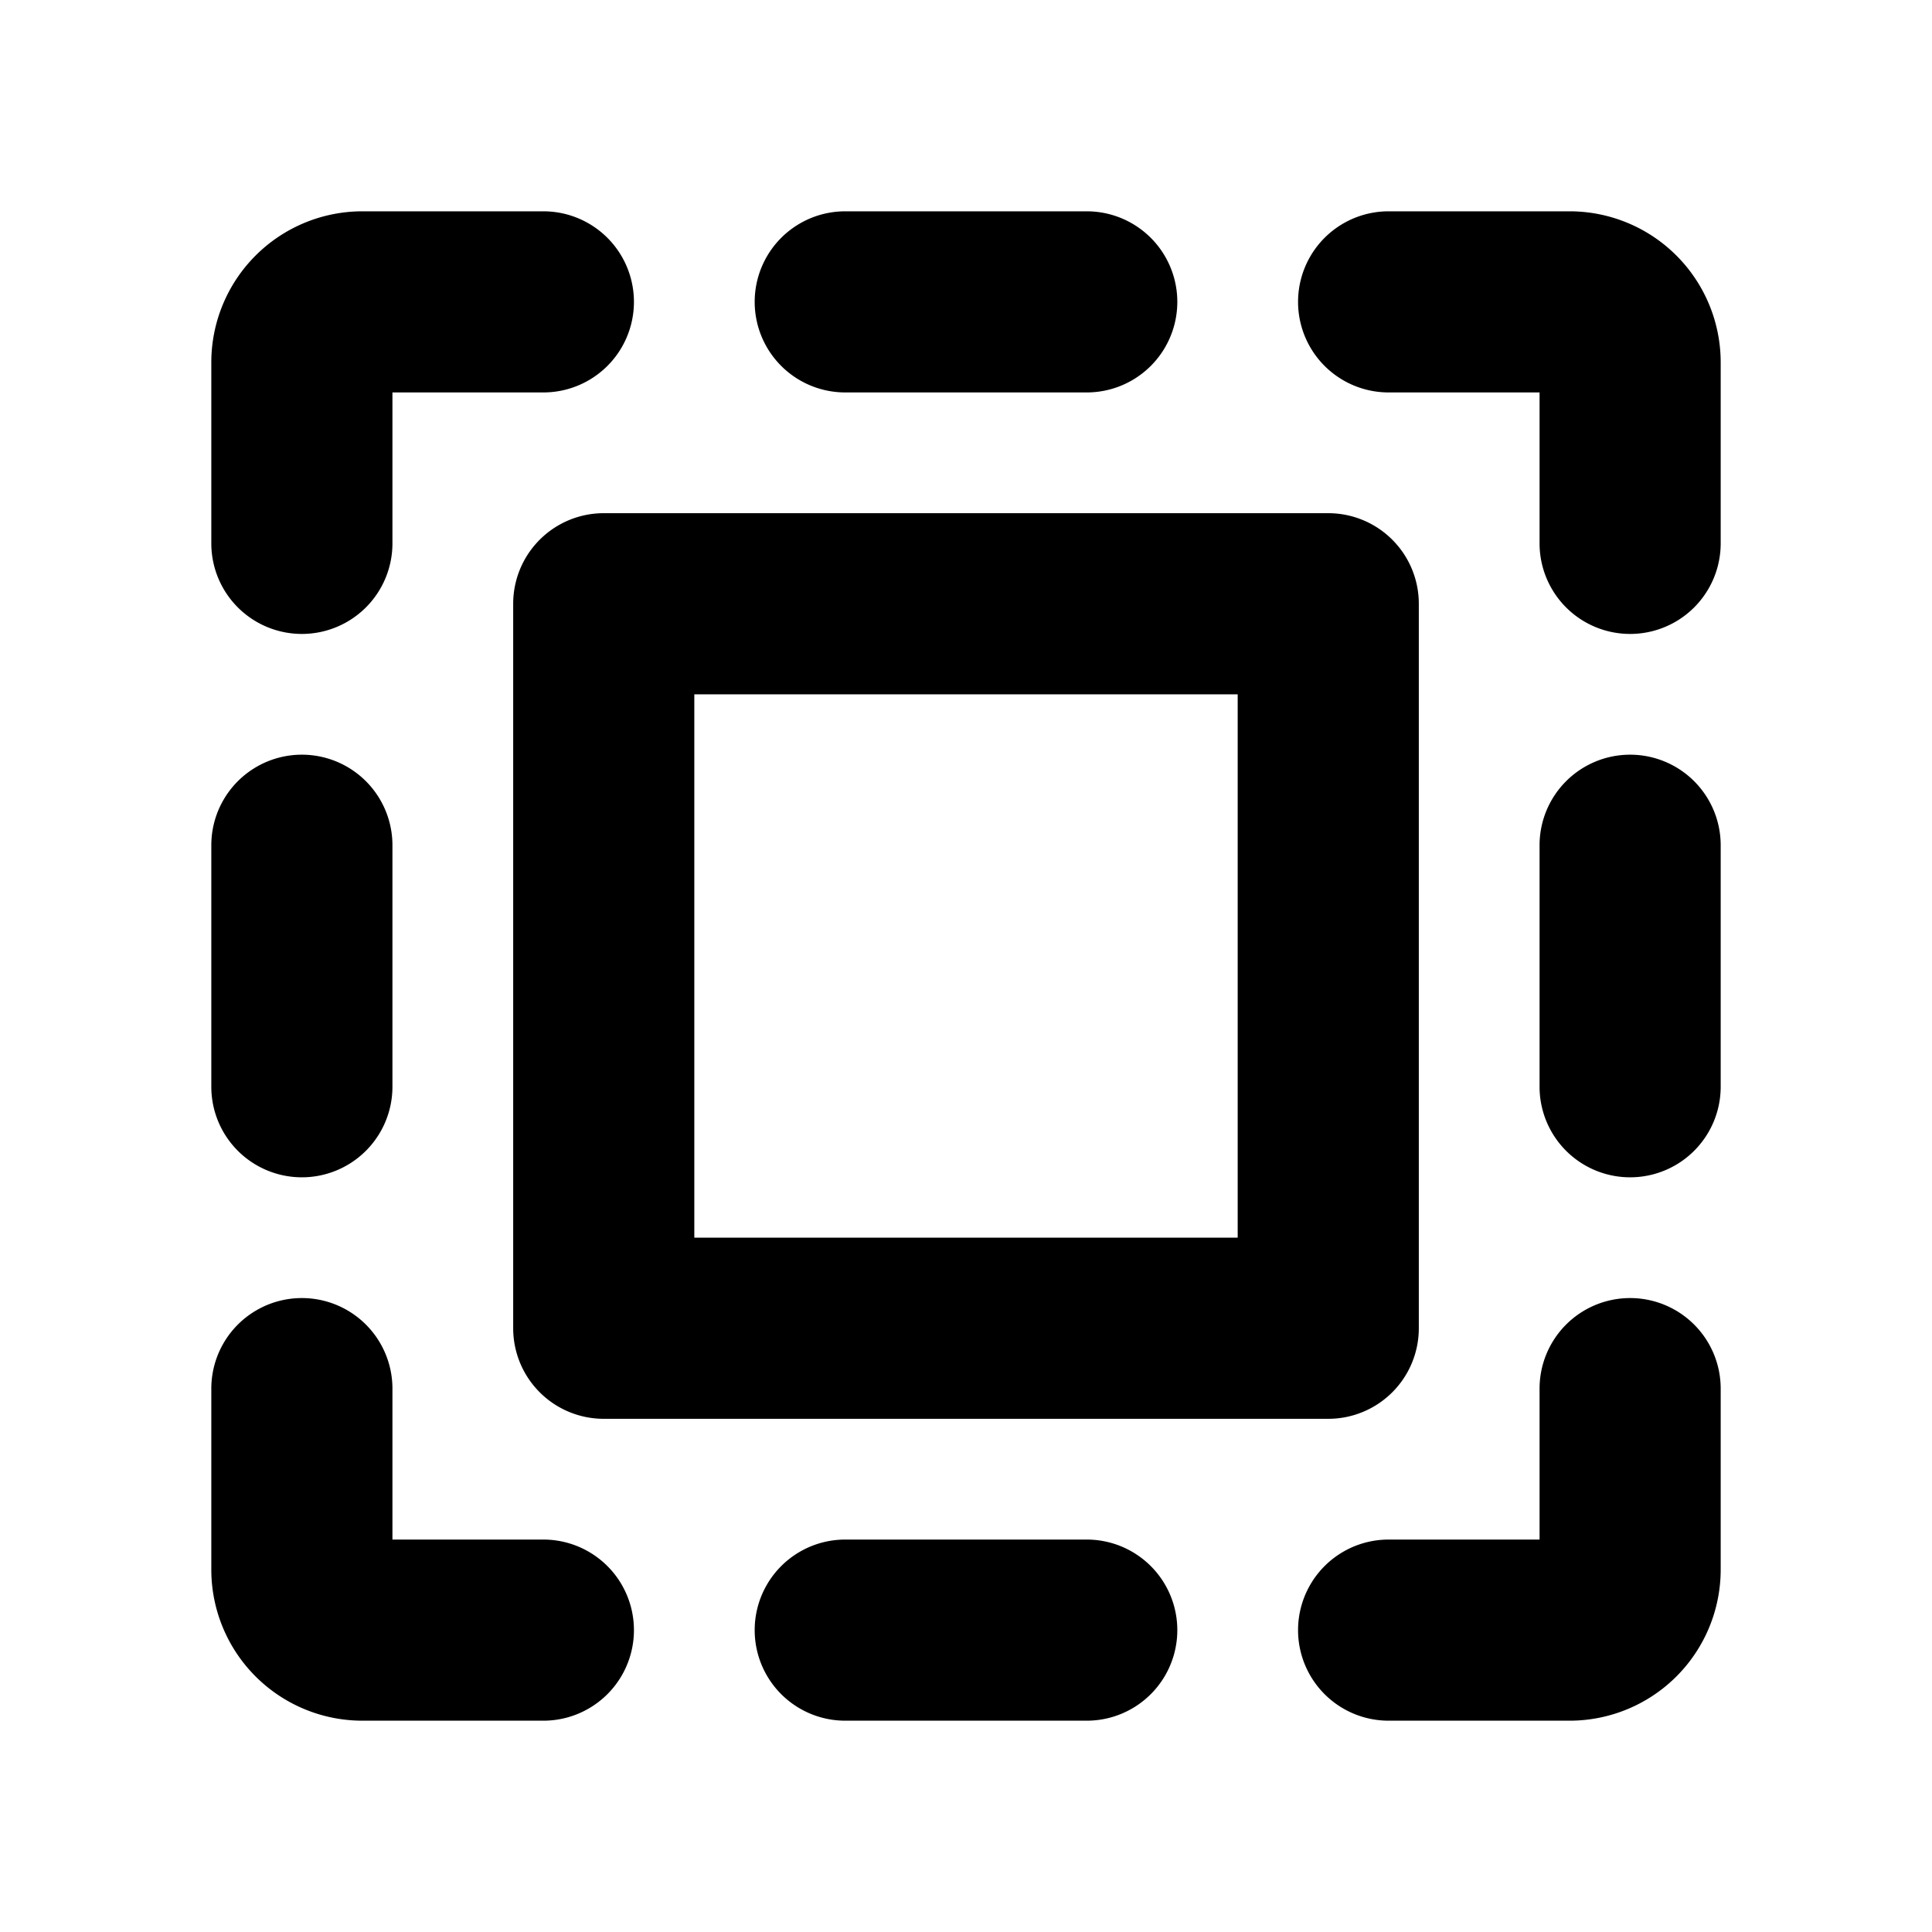
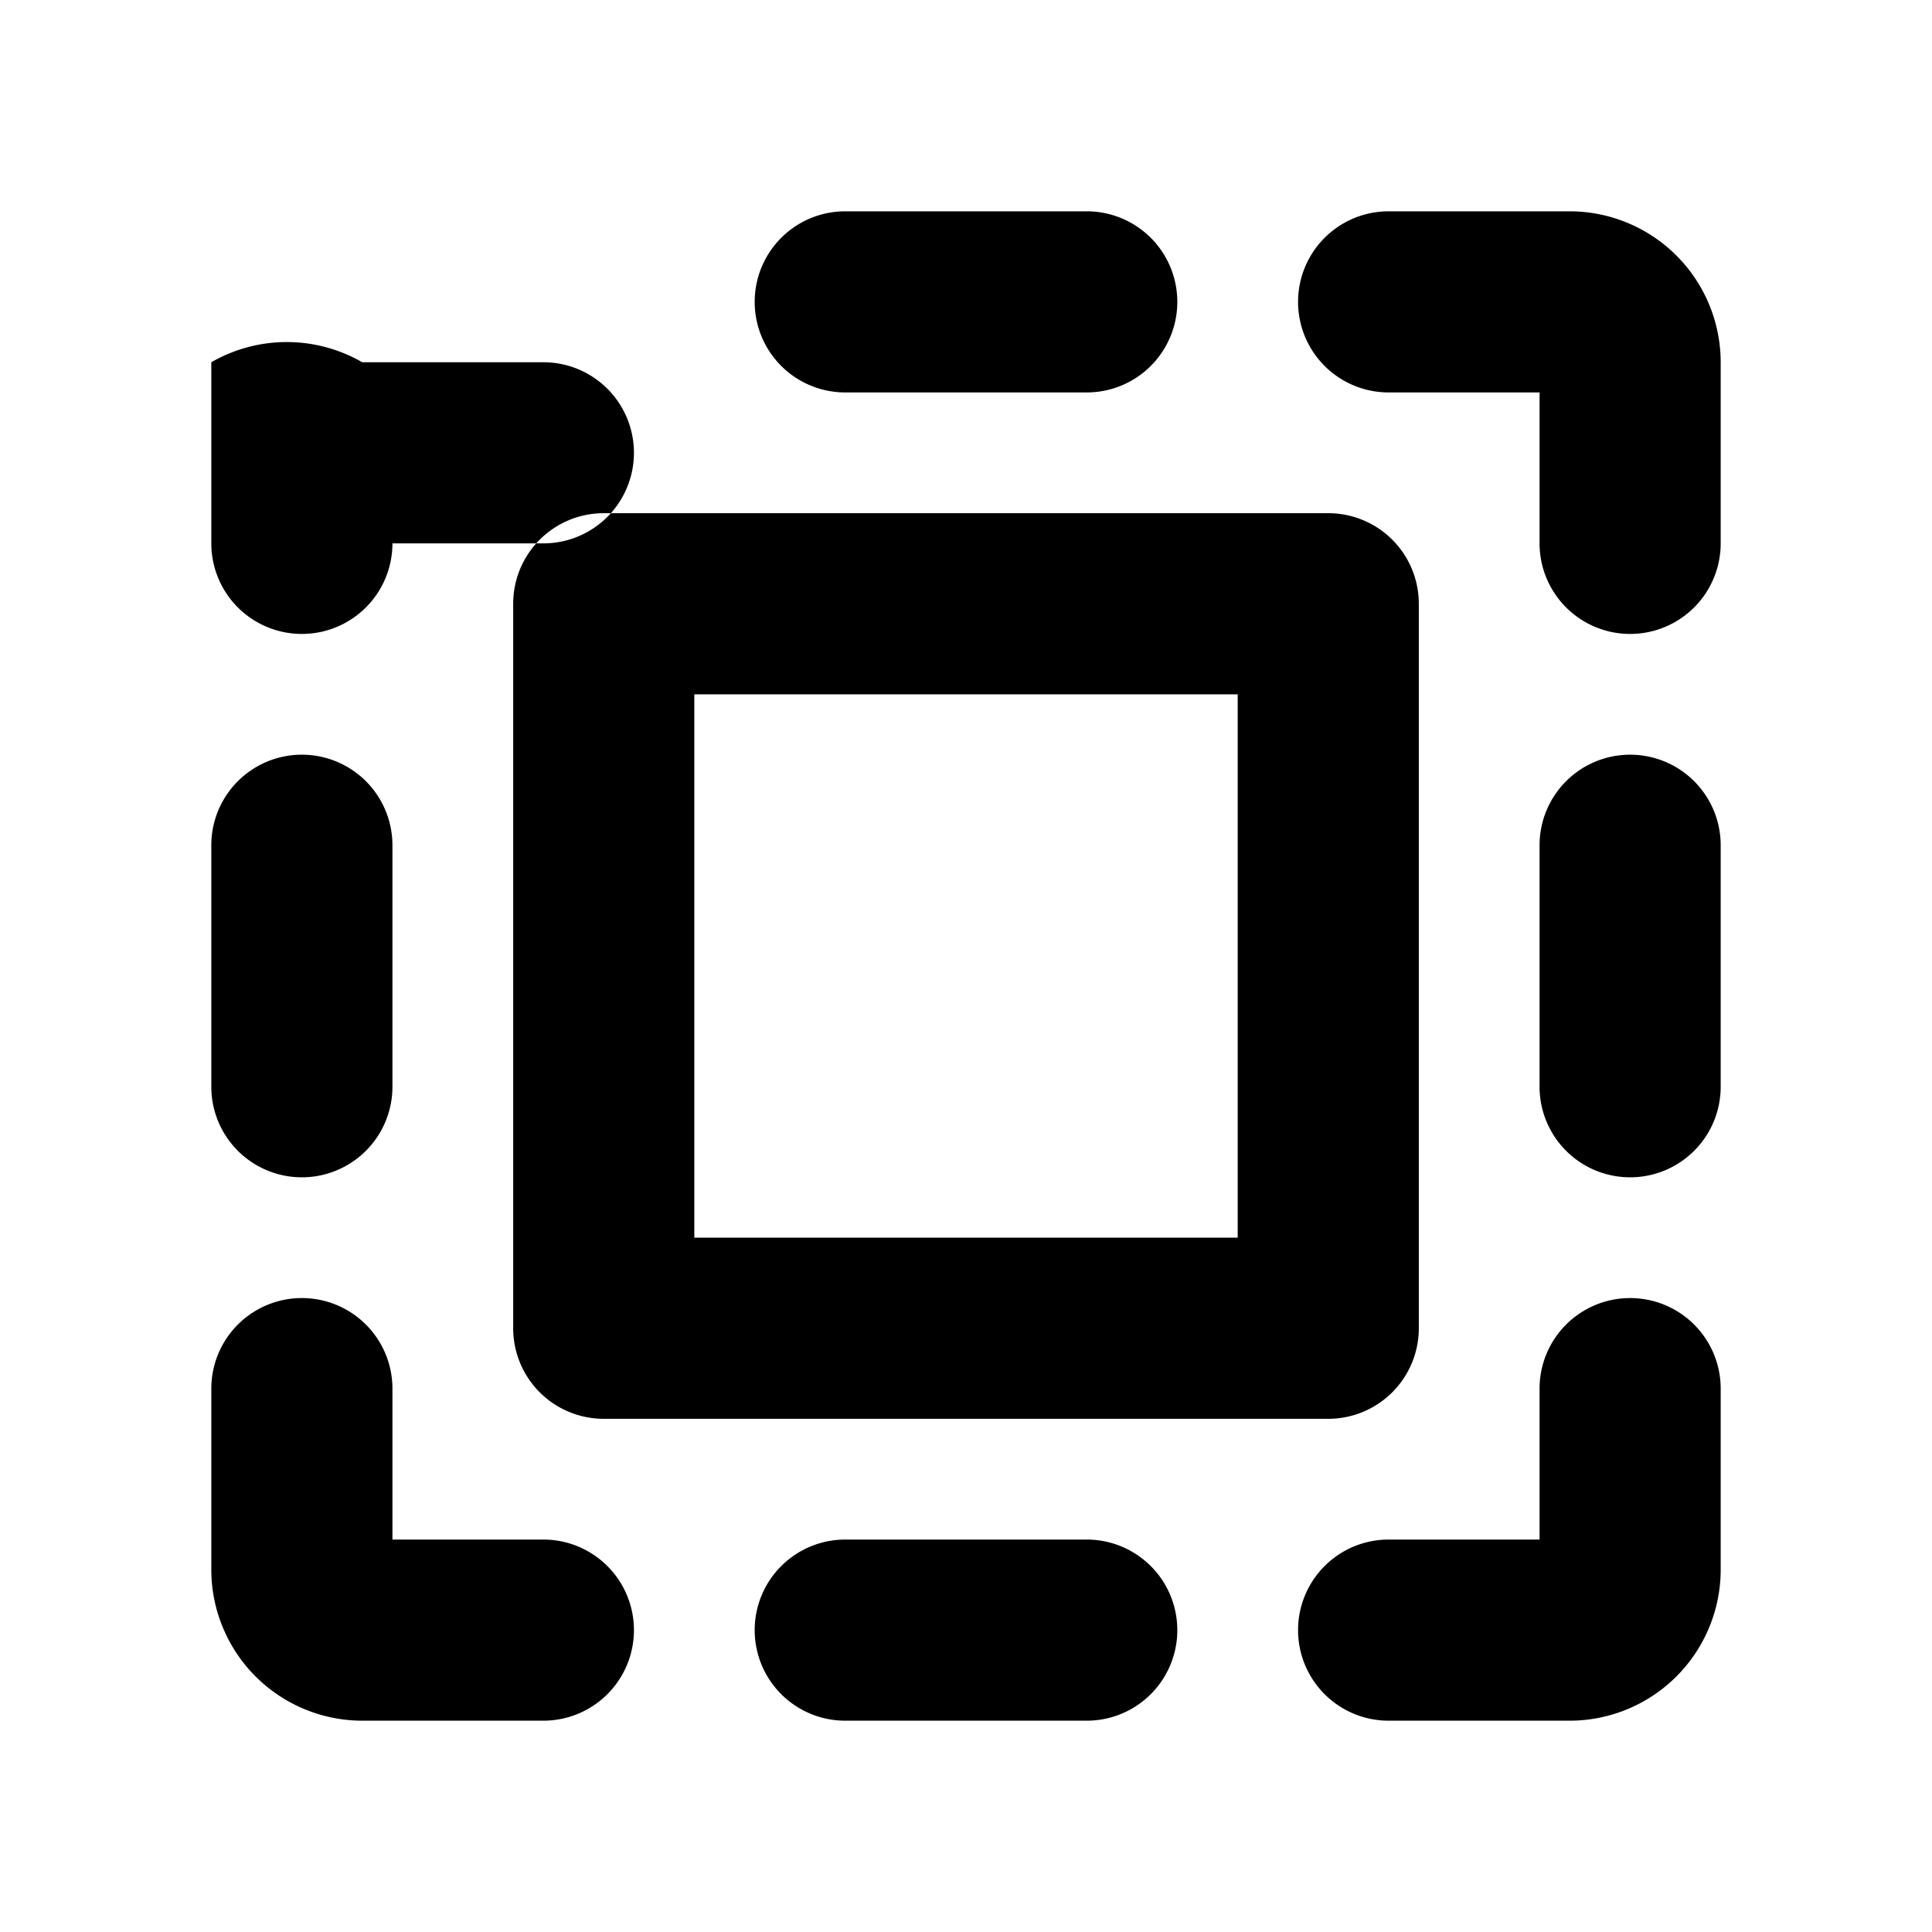
<svg xmlns="http://www.w3.org/2000/svg" fill="#000000" width="800px" height="800px" viewBox="0 0 256 256" id="Flat">
-   <path d="M100,40a12,12,0,0,1,12-12h32a12,12,0,0,1,0,24H112A12,12,0,0,1,100,40Zm44,164H112a12,12,0,0,0,0,24h32a12,12,0,0,0,0-24ZM208,28H184a12,12,0,0,0,0,24h20V72a12,12,0,0,0,24,0V48A20.023,20.023,0,0,0,208,28Zm8,72a12,12,0,0,0-12,12v32a12,12,0,0,0,24,0V112A12,12,0,0,0,216,100Zm0,72a12,12,0,0,0-12,12v20H184a12,12,0,0,0,0,24h24a20.023,20.023,0,0,0,20-20V184A12,12,0,0,0,216,172ZM40,156a12,12,0,0,0,12-12V112a12,12,0,0,0-24,0v32A12,12,0,0,0,40,156Zm32,48H52V184a12,12,0,0,0-24,0v24a20.023,20.023,0,0,0,20,20H72a12,12,0,0,0,0-24ZM40,84A12,12,0,0,0,52,72V52H72a12,12,0,0,0,0-24H48A20.023,20.023,0,0,0,28,48V72A12,12,0,0,0,40,84ZM80,68h96a12,12,0,0,1,12,12v96a12,12,0,0,1-12,12H80a12,12,0,0,1-12-12V80A12,12,0,0,1,80,68Zm12,96h72V92H92Z" />
+   <path d="M100,40a12,12,0,0,1,12-12h32a12,12,0,0,1,0,24H112A12,12,0,0,1,100,40Zm44,164H112a12,12,0,0,0,0,24h32a12,12,0,0,0,0-24ZM208,28H184a12,12,0,0,0,0,24h20V72a12,12,0,0,0,24,0V48A20.023,20.023,0,0,0,208,28Zm8,72a12,12,0,0,0-12,12v32a12,12,0,0,0,24,0V112A12,12,0,0,0,216,100Zm0,72a12,12,0,0,0-12,12v20H184a12,12,0,0,0,0,24h24a20.023,20.023,0,0,0,20-20V184A12,12,0,0,0,216,172ZM40,156a12,12,0,0,0,12-12V112a12,12,0,0,0-24,0v32A12,12,0,0,0,40,156Zm32,48H52V184a12,12,0,0,0-24,0v24a20.023,20.023,0,0,0,20,20H72a12,12,0,0,0,0-24ZM40,84A12,12,0,0,0,52,72H72a12,12,0,0,0,0-24H48A20.023,20.023,0,0,0,28,48V72A12,12,0,0,0,40,84ZM80,68h96a12,12,0,0,1,12,12v96a12,12,0,0,1-12,12H80a12,12,0,0,1-12-12V80A12,12,0,0,1,80,68Zm12,96h72V92H92Z" />
</svg>